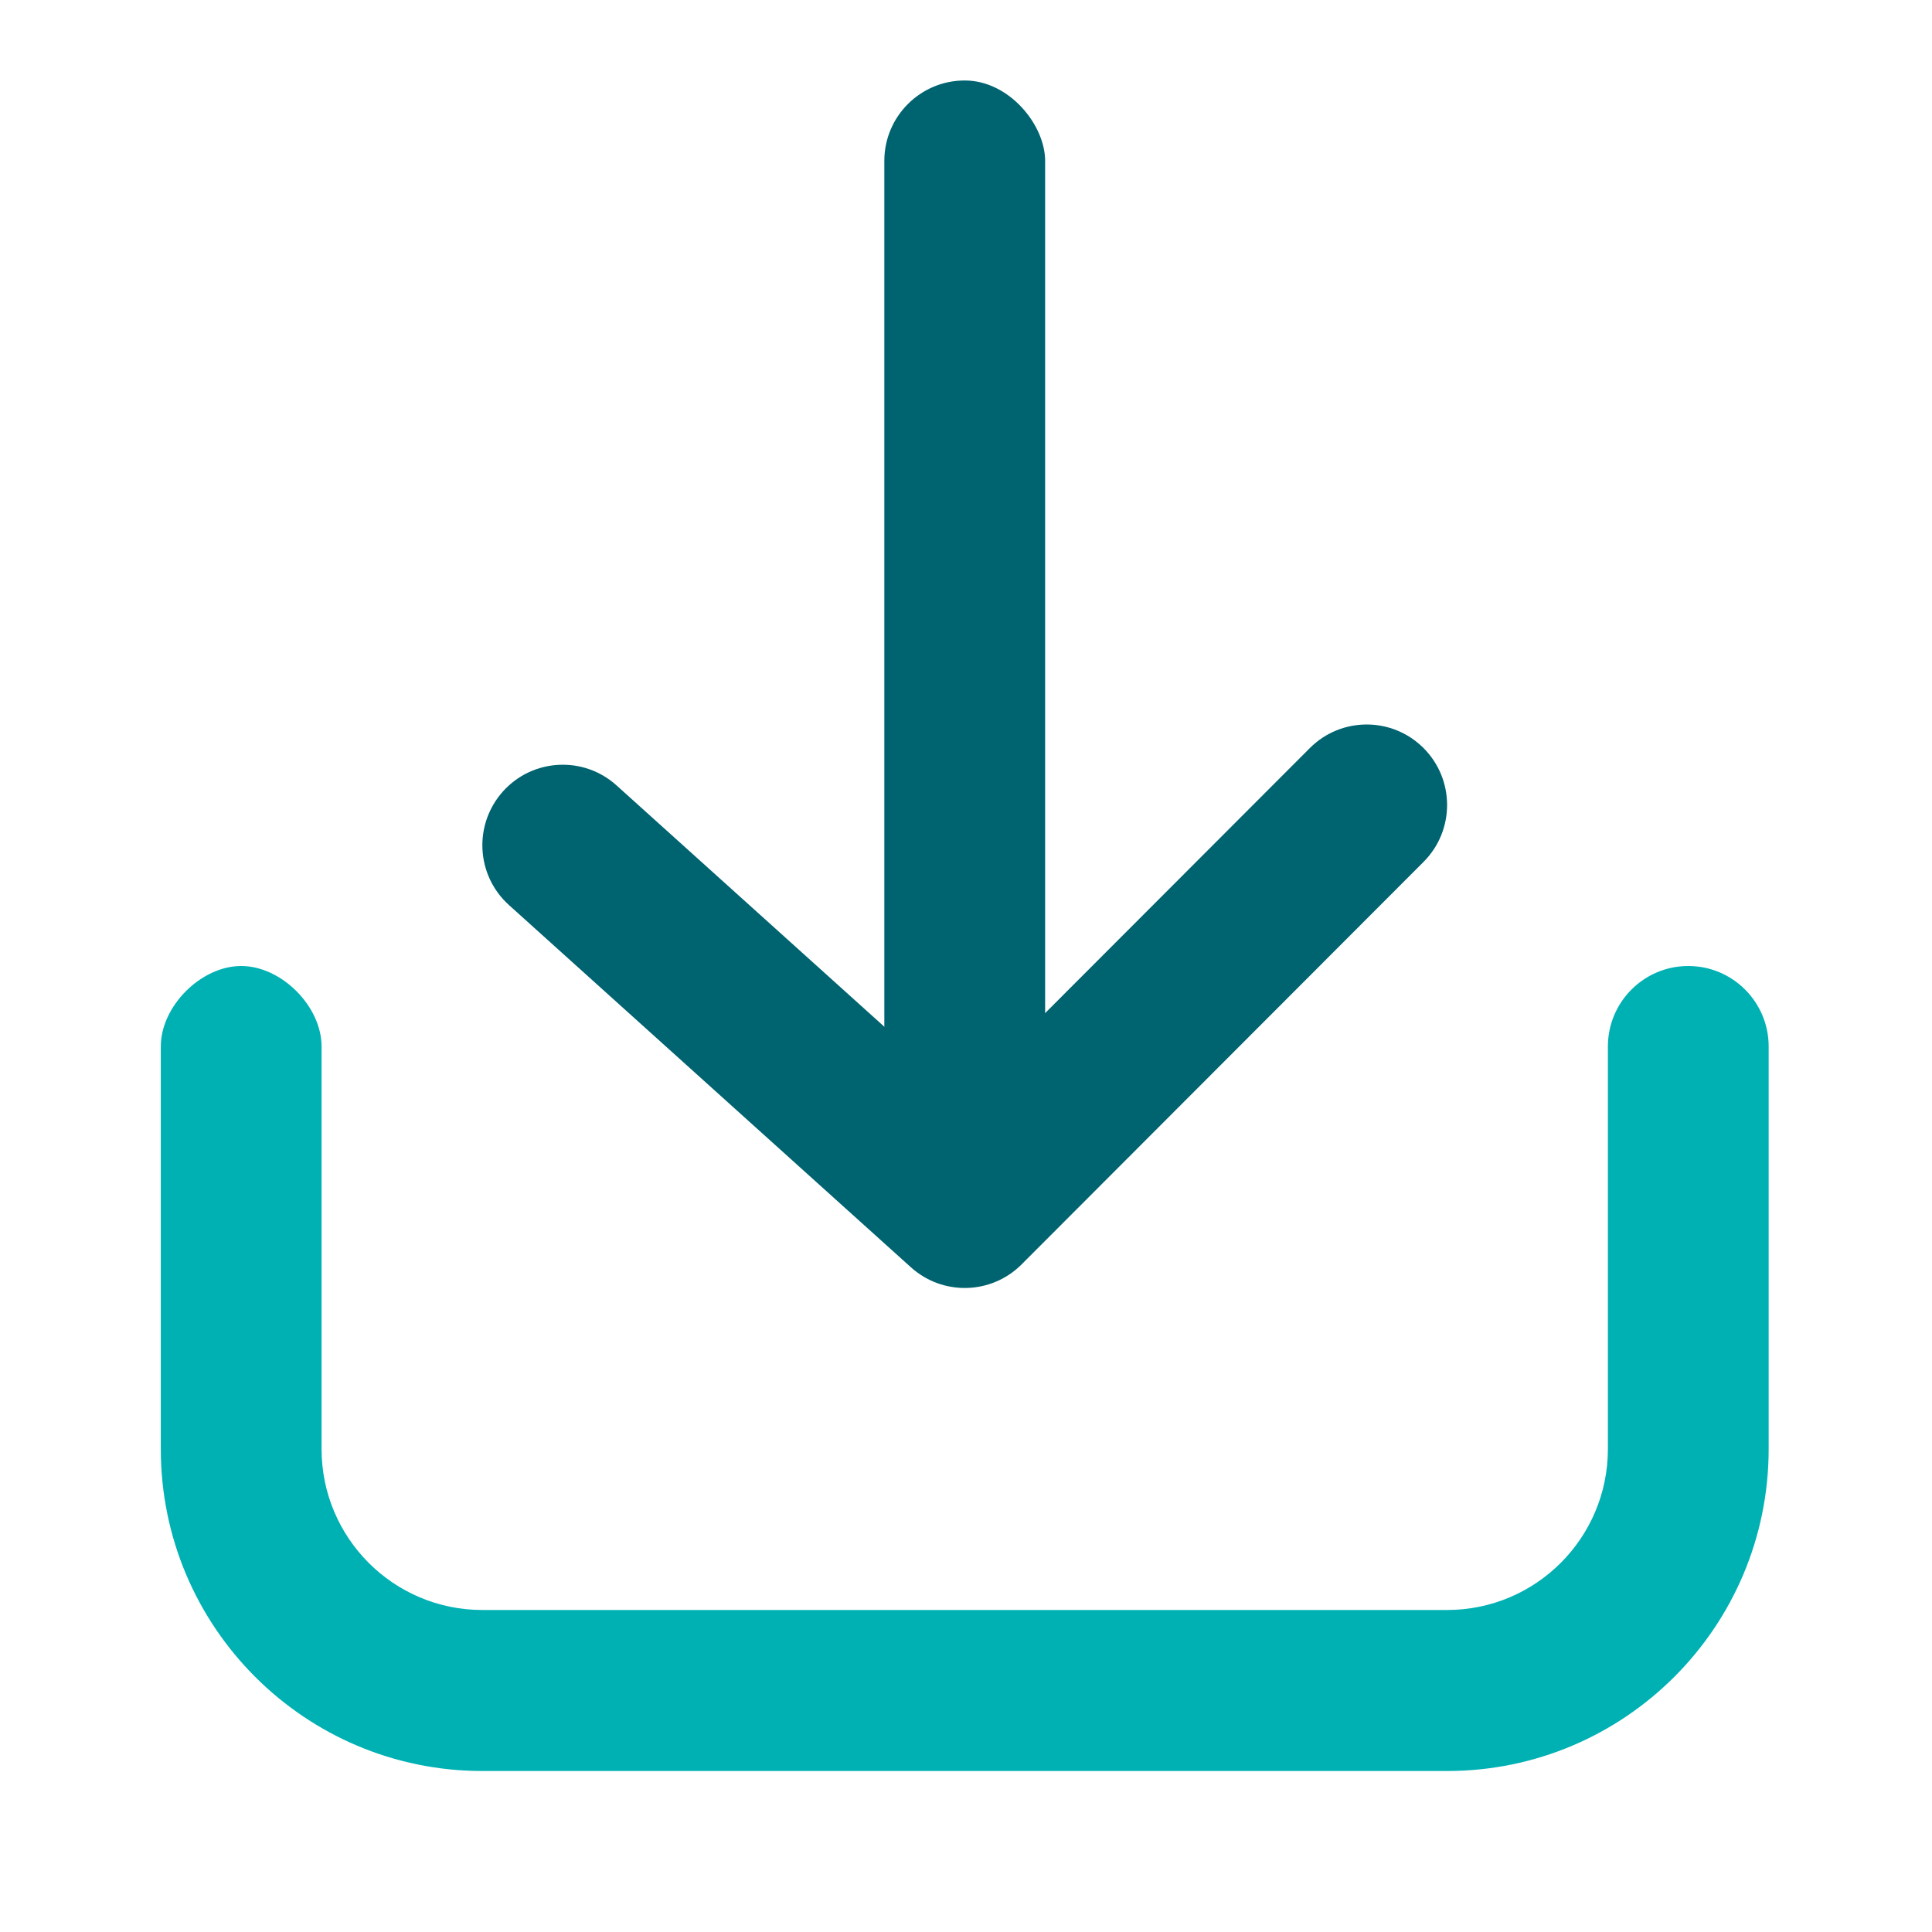
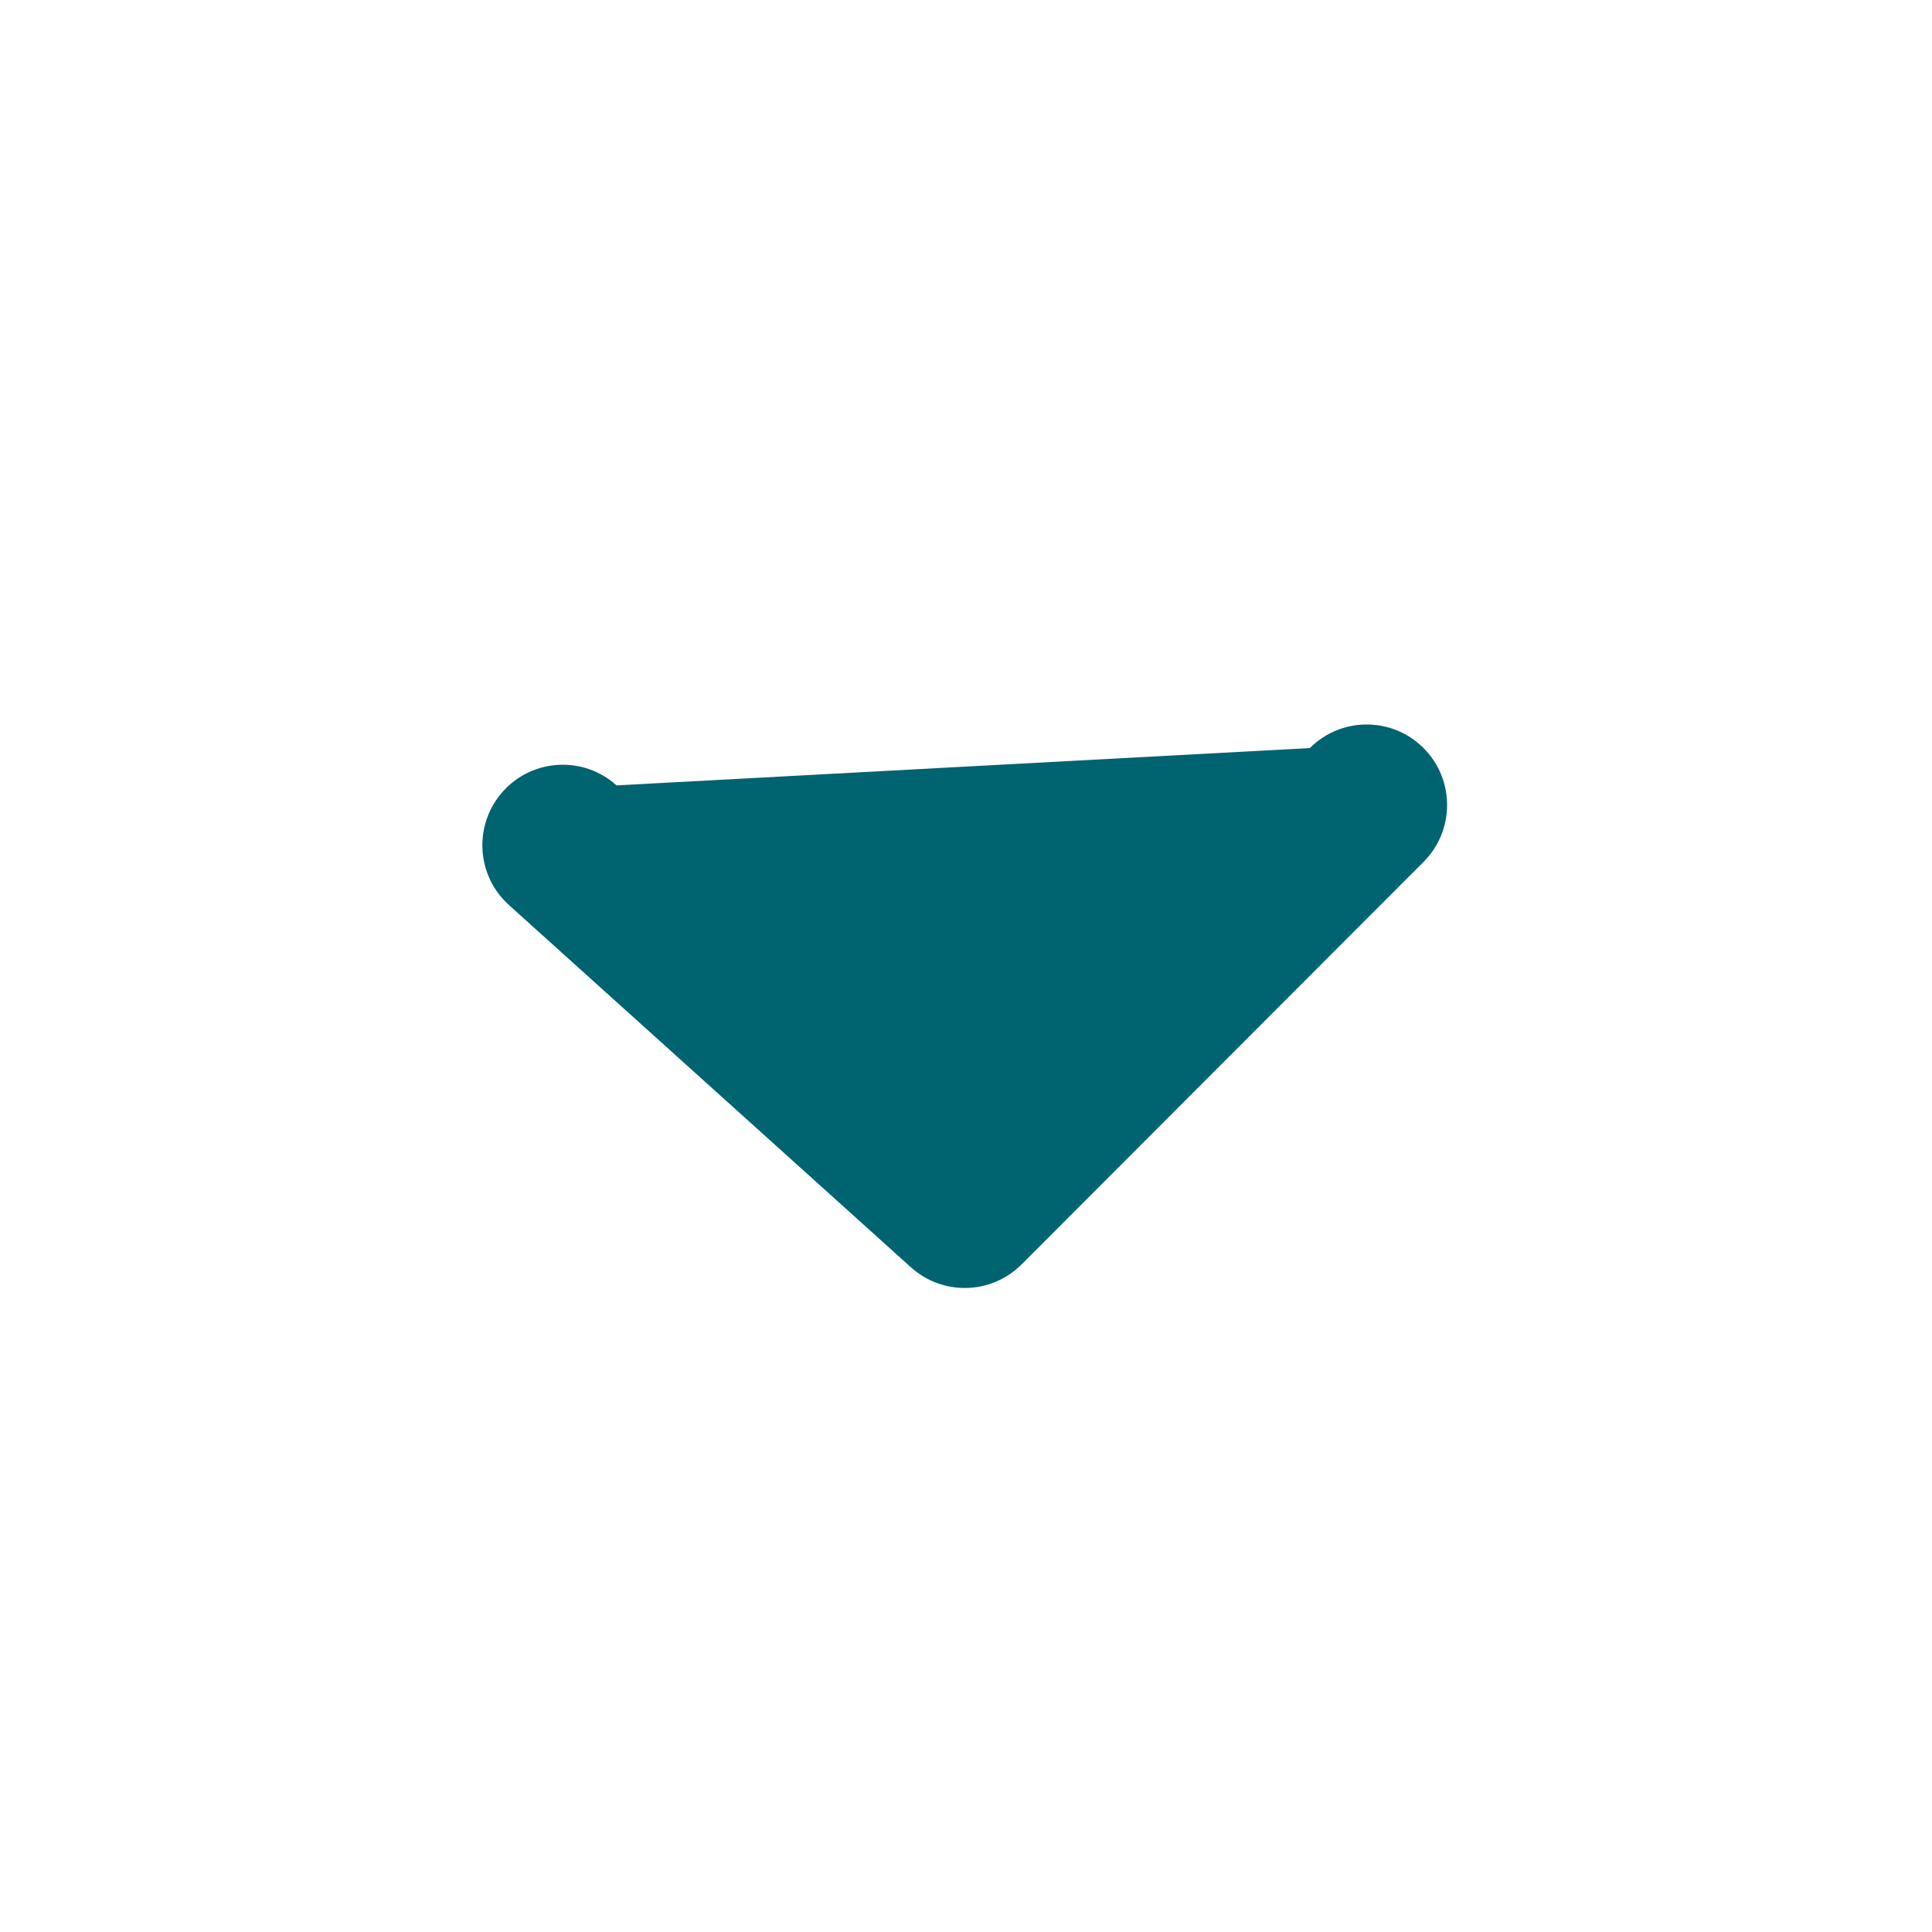
<svg xmlns="http://www.w3.org/2000/svg" width="70px" height="70px" viewBox="0 0 70 70" version="1.1">
  <title>7100D20F-4611-4FF7-914B-45BFC3C65599</title>
  <g id="Page-1" stroke="none" stroke-width="1" fill="none" fill-rule="evenodd">
    <g id="LCIT_SL04-" transform="translate(-728, -1124)">
      <g id="Download-Copy" transform="translate(728, 1124)">
        <rect id="bound" x="0" y="0" width="69.908" height="70" />
-         <path d="M5.826,37.917 C5.826,36.458 7.282,35 8.739,35 C10.195,35 11.651,36.458 11.651,37.917 C11.651,38.889 11.651,43.75 11.651,52.5 C11.651,55.722 14.26,58.333 17.477,58.333 L52.431,58.333 C55.648,58.333 58.257,55.722 58.257,52.5 L58.257,37.917 C58.257,36.306 59.561,35 61.17,35 C62.778,35 64.082,36.306 64.082,37.917 L64.082,52.5 C64.082,58.943 58.866,64.167 52.431,64.167 L17.477,64.167 C11.042,64.167 5.826,58.943 5.826,52.5 C5.826,43.75 5.826,38.889 5.826,37.917 Z" id="Path-57" fill="#00B1B4" />
-         <rect id="Rectangle" fill="#006370" transform="translate(34.954, 23.333) rotate(-180) translate(-34.954, -23.333) " x="32.041" y="2.917" width="5.826" height="40.833" rx="2.913" />
-         <path d="M22.45,45.812 C21.312,46.951 19.468,46.951 18.33,45.812 C17.193,44.673 17.193,42.827 18.33,41.688 L32.894,27.104 C33.99,26.007 35.751,25.961 36.903,26.999 L51.467,40.124 C52.663,41.201 52.759,43.045 51.683,44.243 C50.607,45.44 48.765,45.537 47.57,44.46 L35.06,33.186 L22.45,45.812 Z" id="Path-102" fill="#006370" fill-rule="nonzero" transform="translate(34.954, 36.458) rotate(-180) translate(-34.954, -36.458) " />
+         <path d="M22.45,45.812 C21.312,46.951 19.468,46.951 18.33,45.812 C17.193,44.673 17.193,42.827 18.33,41.688 L32.894,27.104 C33.99,26.007 35.751,25.961 36.903,26.999 L51.467,40.124 C52.663,41.201 52.759,43.045 51.683,44.243 C50.607,45.44 48.765,45.537 47.57,44.46 L22.45,45.812 Z" id="Path-102" fill="#006370" fill-rule="nonzero" transform="translate(34.954, 36.458) rotate(-180) translate(-34.954, -36.458) " />
      </g>
    </g>
  </g>
</svg>